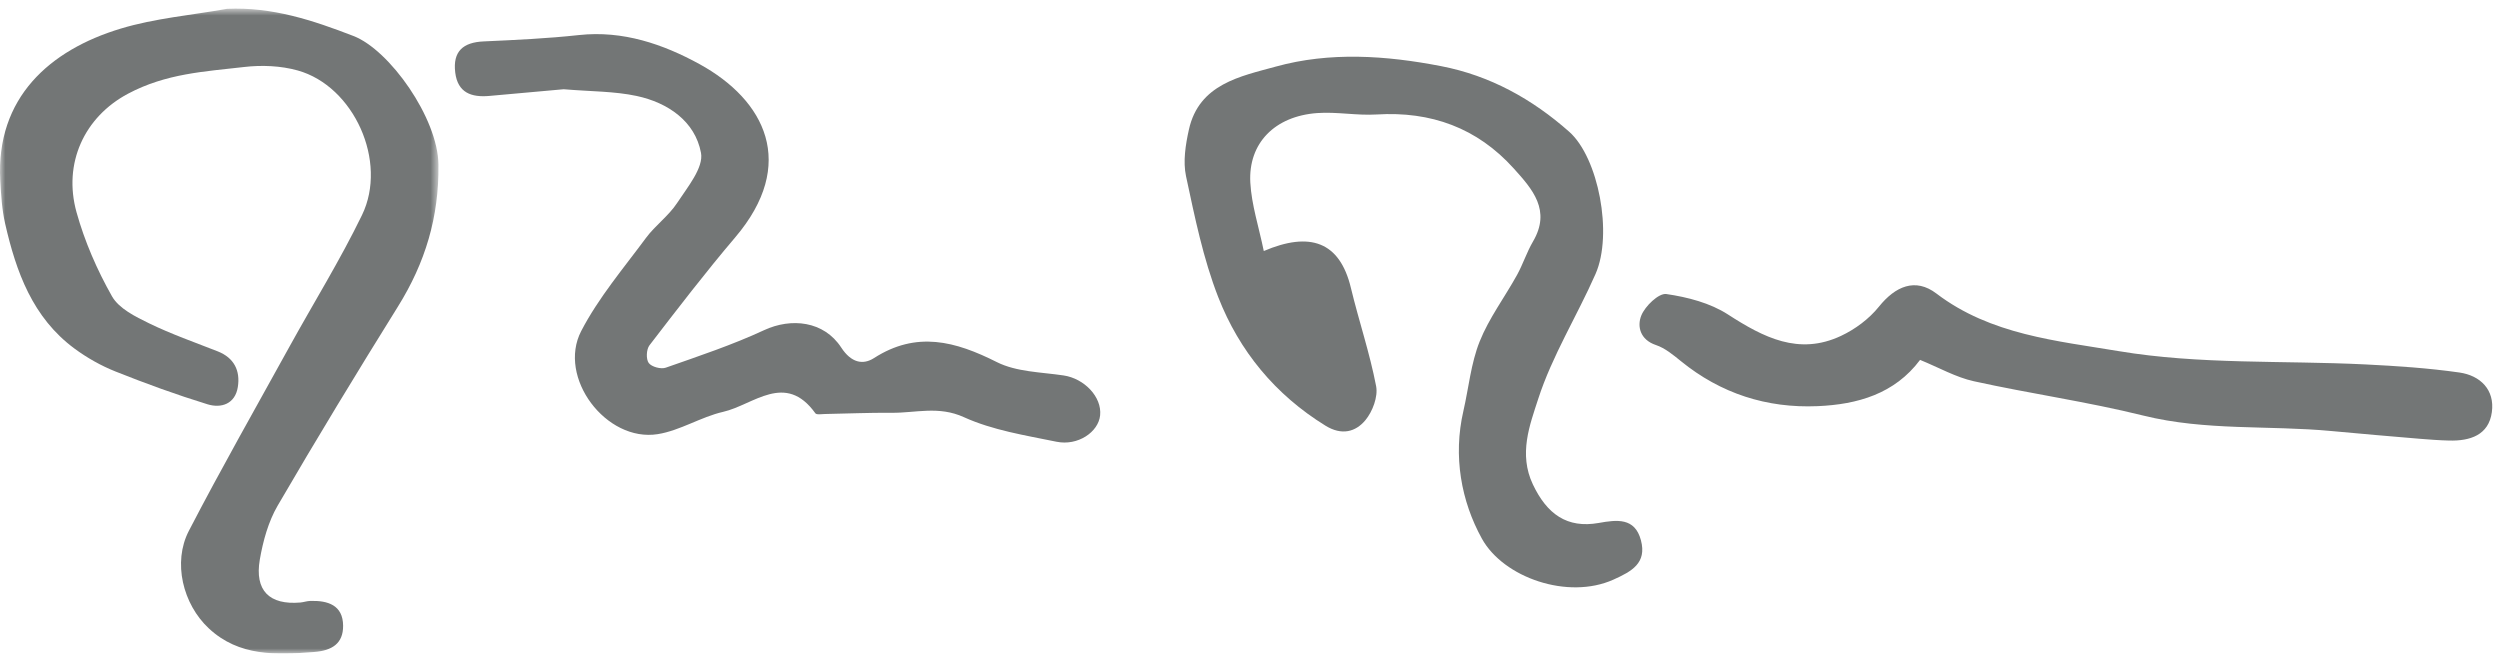
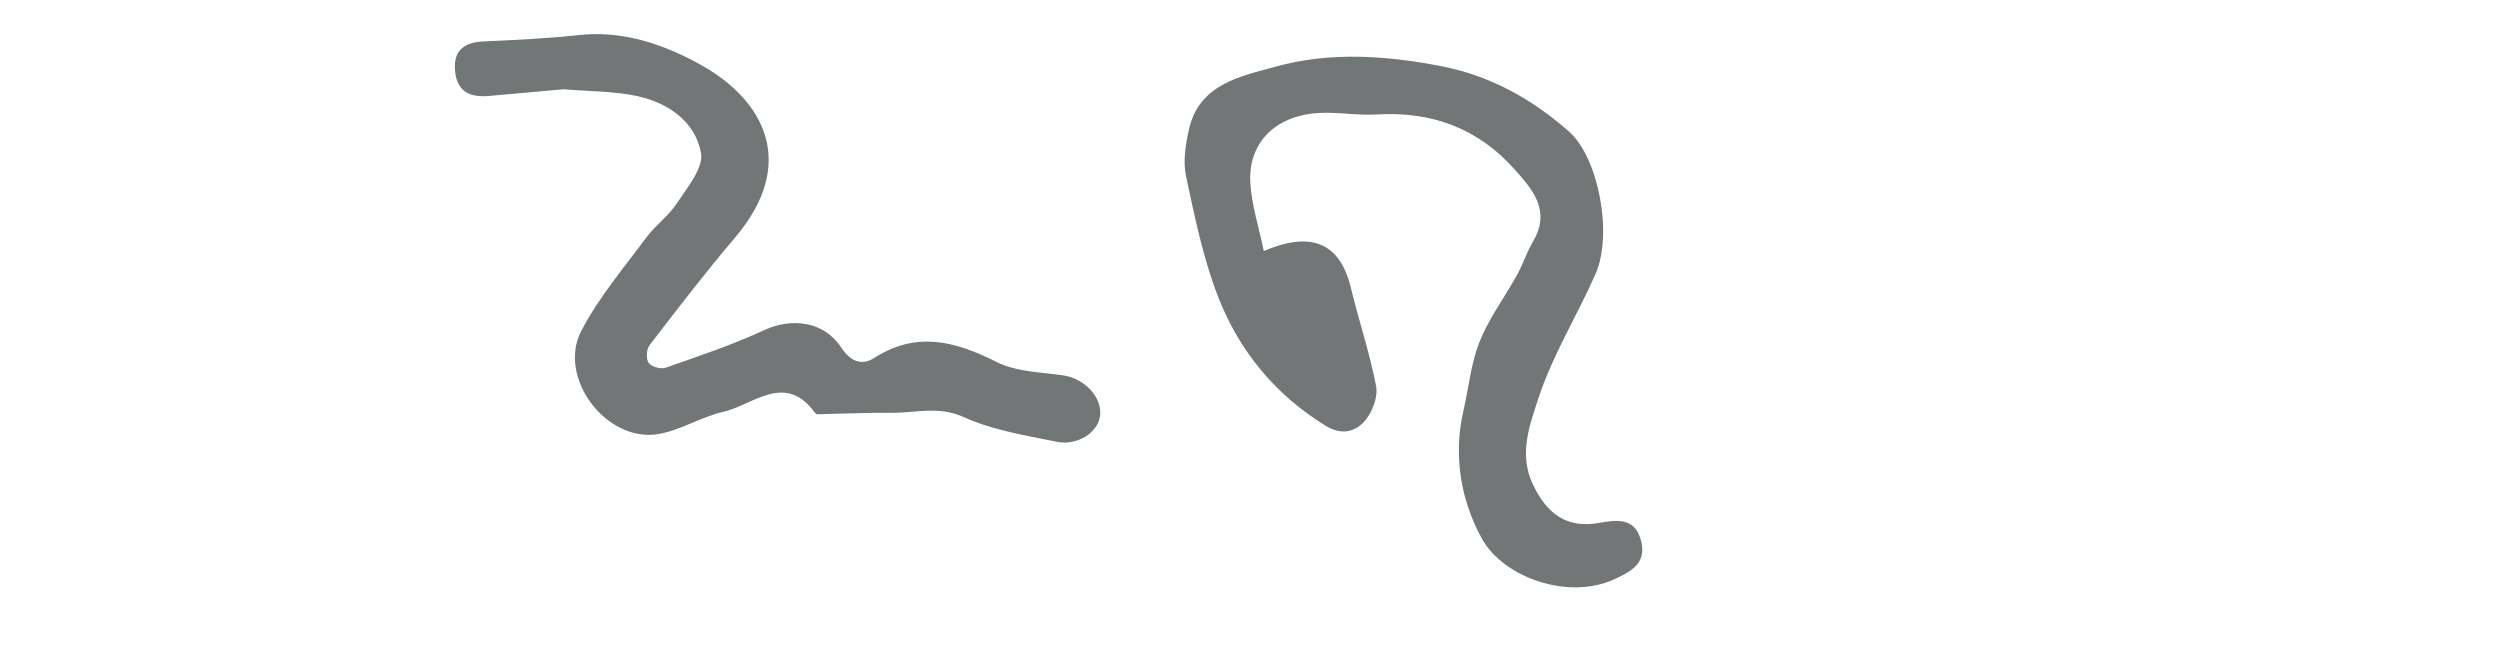
<svg xmlns="http://www.w3.org/2000/svg" xmlns:xlink="http://www.w3.org/1999/xlink" width="241px" height="63px" viewBox="0 0 241 63" version="1.1">
  <title>SIGNATURE</title>
  <defs>
    <polygon id="path-1" points="0.001 0.831 42.269 0.831 42.269 62.999 0.001 62.999" />
  </defs>
  <g id="Page-1" stroke="none" stroke-width="1" fill="none" fill-rule="evenodd">
    <g id="SIGNATURE">
      <g id="Group-3">
        <mask id="mask-2" fill="white">
          <use xlink:href="#path-1" />
        </mask>
        <g id="Clip-2" />
-         <path d="M21.897,0.849 C26.251,0.657 30.165,1.959 34.08,3.472 C37.545,4.811 42.211,11.367 42.267,15.865 C42.332,20.913 40.993,25.329 38.368,29.543 C34.417,35.889 30.53,42.279 26.768,48.741 C25.867,50.288 25.356,52.154 25.047,53.937 C24.53,56.934 25.969,58.338 28.952,58.083 C29.271,58.054 29.584,57.94 29.9,57.93 C31.599,57.877 33.064,58.329 33.076,60.323 C33.086,62.038 32.012,62.721 30.261,62.853 C26.622,63.132 23.057,63.297 20.138,60.584 C17.623,58.247 16.635,54.206 18.204,51.177 C21.31,45.187 24.65,39.318 27.91,33.408 C30.241,29.182 32.794,25.067 34.898,20.731 C37.404,15.567 34.11,8.303 28.698,6.792 C27.067,6.336 25.227,6.261 23.536,6.458 C19.733,6.899 16.01,7.079 12.333,9.038 C8.129,11.278 6.063,15.741 7.378,20.464 C8.159,23.271 9.358,26.025 10.794,28.561 C11.462,29.741 13.054,30.527 14.381,31.172 C16.515,32.212 18.773,33 20.989,33.871 C22.578,34.498 23.174,35.741 22.927,37.308 C22.669,38.944 21.328,39.38 20.004,38.973 C17.004,38.051 14.046,36.973 11.131,35.811 C9.738,35.256 8.386,34.492 7.179,33.601 C3.144,30.619 1.555,26.207 0.495,21.556 C0.186,20.203 0.1,18.787 0.026,17.394 C-0.409,9.421 4.803,4.822 11.626,2.761 C14.938,1.757 18.467,1.464 21.897,0.849" id="Fill-1" fill="#737676" mask="url(#mask-2)" />
      </g>
      <path d="M121.829,24.199 C126.253,22.309 129.151,23.259 130.229,27.762 C130.991,30.93 132.046,34.033 132.659,37.228 C132.854,38.24 132.317,39.674 131.623,40.507 C130.68,41.64 129.343,42.003 127.775,41.035 C122.929,38.047 119.471,33.839 117.443,28.657 C115.985,24.928 115.177,20.923 114.333,16.986 C114.031,15.571 114.285,13.956 114.608,12.503 C115.583,8.079 119.621,7.351 122.993,6.418 C128.203,4.975 133.608,5.347 138.913,6.374 C143.634,7.285 147.7,9.542 151.271,12.701 C154.084,15.19 155.506,22.554 153.81,26.411 C152.024,30.465 149.627,34.294 148.277,38.474 C147.474,40.961 146.377,43.762 147.77,46.699 C149.124,49.554 151.06,50.956 154.116,50.413 C155.855,50.104 157.599,49.869 158.186,52.082 C158.769,54.282 157.302,55.081 155.531,55.877 C151.155,57.844 144.941,55.69 142.857,51.929 C140.853,48.31 140.068,43.966 141.068,39.632 C141.584,37.39 141.795,35.031 142.638,32.923 C143.54,30.667 145.053,28.657 146.24,26.509 C146.817,25.467 147.179,24.307 147.78,23.283 C149.545,20.279 147.732,18.24 145.922,16.236 C142.39,12.322 137.948,10.714 132.701,11.036 C130.802,11.153 128.868,10.762 126.971,10.9 C122.883,11.2 120.319,13.805 120.531,17.611 C120.651,19.755 121.35,21.866 121.829,24.199" id="Fill-4" fill="#737676" />
      <g id="Group-8" transform="translate(43, 3)" fill="#737676">
        <path d="M11.337,5.603 C9.201,5.795 6.684,6.024 4.167,6.248 C2.446,6.401 1.12,5.946 0.883,3.982 C0.639,1.948 1.645,1.08 3.626,0.992 C6.694,0.852 9.77,0.712 12.82,0.379 C17.05,-0.082 20.939,1.265 24.425,3.176 C30.776,6.661 33.885,12.808 27.878,19.878 C25.009,23.254 22.308,26.777 19.607,30.289 C19.308,30.678 19.266,31.62 19.536,31.99 C19.807,32.363 20.712,32.61 21.177,32.445 C24.368,31.325 27.593,30.253 30.652,28.831 C33.275,27.612 36.422,27.935 38.097,30.506 C39.053,31.97 40.183,32.205 41.251,31.52 C45.361,28.882 49.098,29.895 53.095,31.906 C54.981,32.856 57.36,32.87 59.532,33.193 C61.526,33.489 63.235,35.265 63.052,37.04 C62.888,38.651 60.903,40.006 58.846,39.583 C55.826,38.964 52.685,38.473 49.919,37.215 C47.483,36.104 45.269,36.814 42.956,36.794 C40.815,36.774 38.672,36.872 36.531,36.91 C36.212,36.916 35.717,37.004 35.601,36.841 C32.705,32.806 29.635,36.034 26.714,36.701 C24.56,37.194 22.568,38.505 20.409,38.851 C15.433,39.647 10.708,33.387 13.028,28.913 C14.693,25.705 17.102,22.869 19.27,19.938 C20.161,18.732 21.46,17.812 22.274,16.568 C23.268,15.05 24.844,13.161 24.576,11.733 C24.005,8.691 21.392,6.899 18.38,6.252 C16.23,5.791 13.972,5.825 11.337,5.603" id="Fill-5" />
-         <path d="M142.095,31.694 C139.643,34.971 136.06,35.991 132.213,36.153 C127.314,36.363 122.879,34.939 119.033,31.809 C118.294,31.21 117.511,30.557 116.638,30.264 C115.099,29.751 114.808,28.457 115.217,27.427 C115.579,26.511 116.908,25.24 117.633,25.345 C119.679,25.641 121.864,26.208 123.575,27.315 C127.009,29.533 130.404,31.288 134.467,29.382 C135.84,28.741 137.186,27.736 138.13,26.561 C139.709,24.599 141.639,23.748 143.674,25.299 C148.894,29.276 155.292,29.853 161.242,30.849 C169.02,32.152 177.083,31.739 185.02,32.13 C188.048,32.28 191.085,32.482 194.083,32.909 C196.103,33.199 197.508,34.572 197.215,36.728 C196.912,38.956 195.105,39.522 193.093,39.469 C192.135,39.445 191.178,39.375 190.222,39.295 C187.401,39.057 184.579,38.818 181.76,38.553 C175.725,37.986 169.625,38.549 163.63,37.065 C158.238,35.728 152.711,34.949 147.283,33.753 C145.544,33.37 143.927,32.44 142.095,31.694" id="Fill-7" />
      </g>
    </g>
  </g>
</svg>